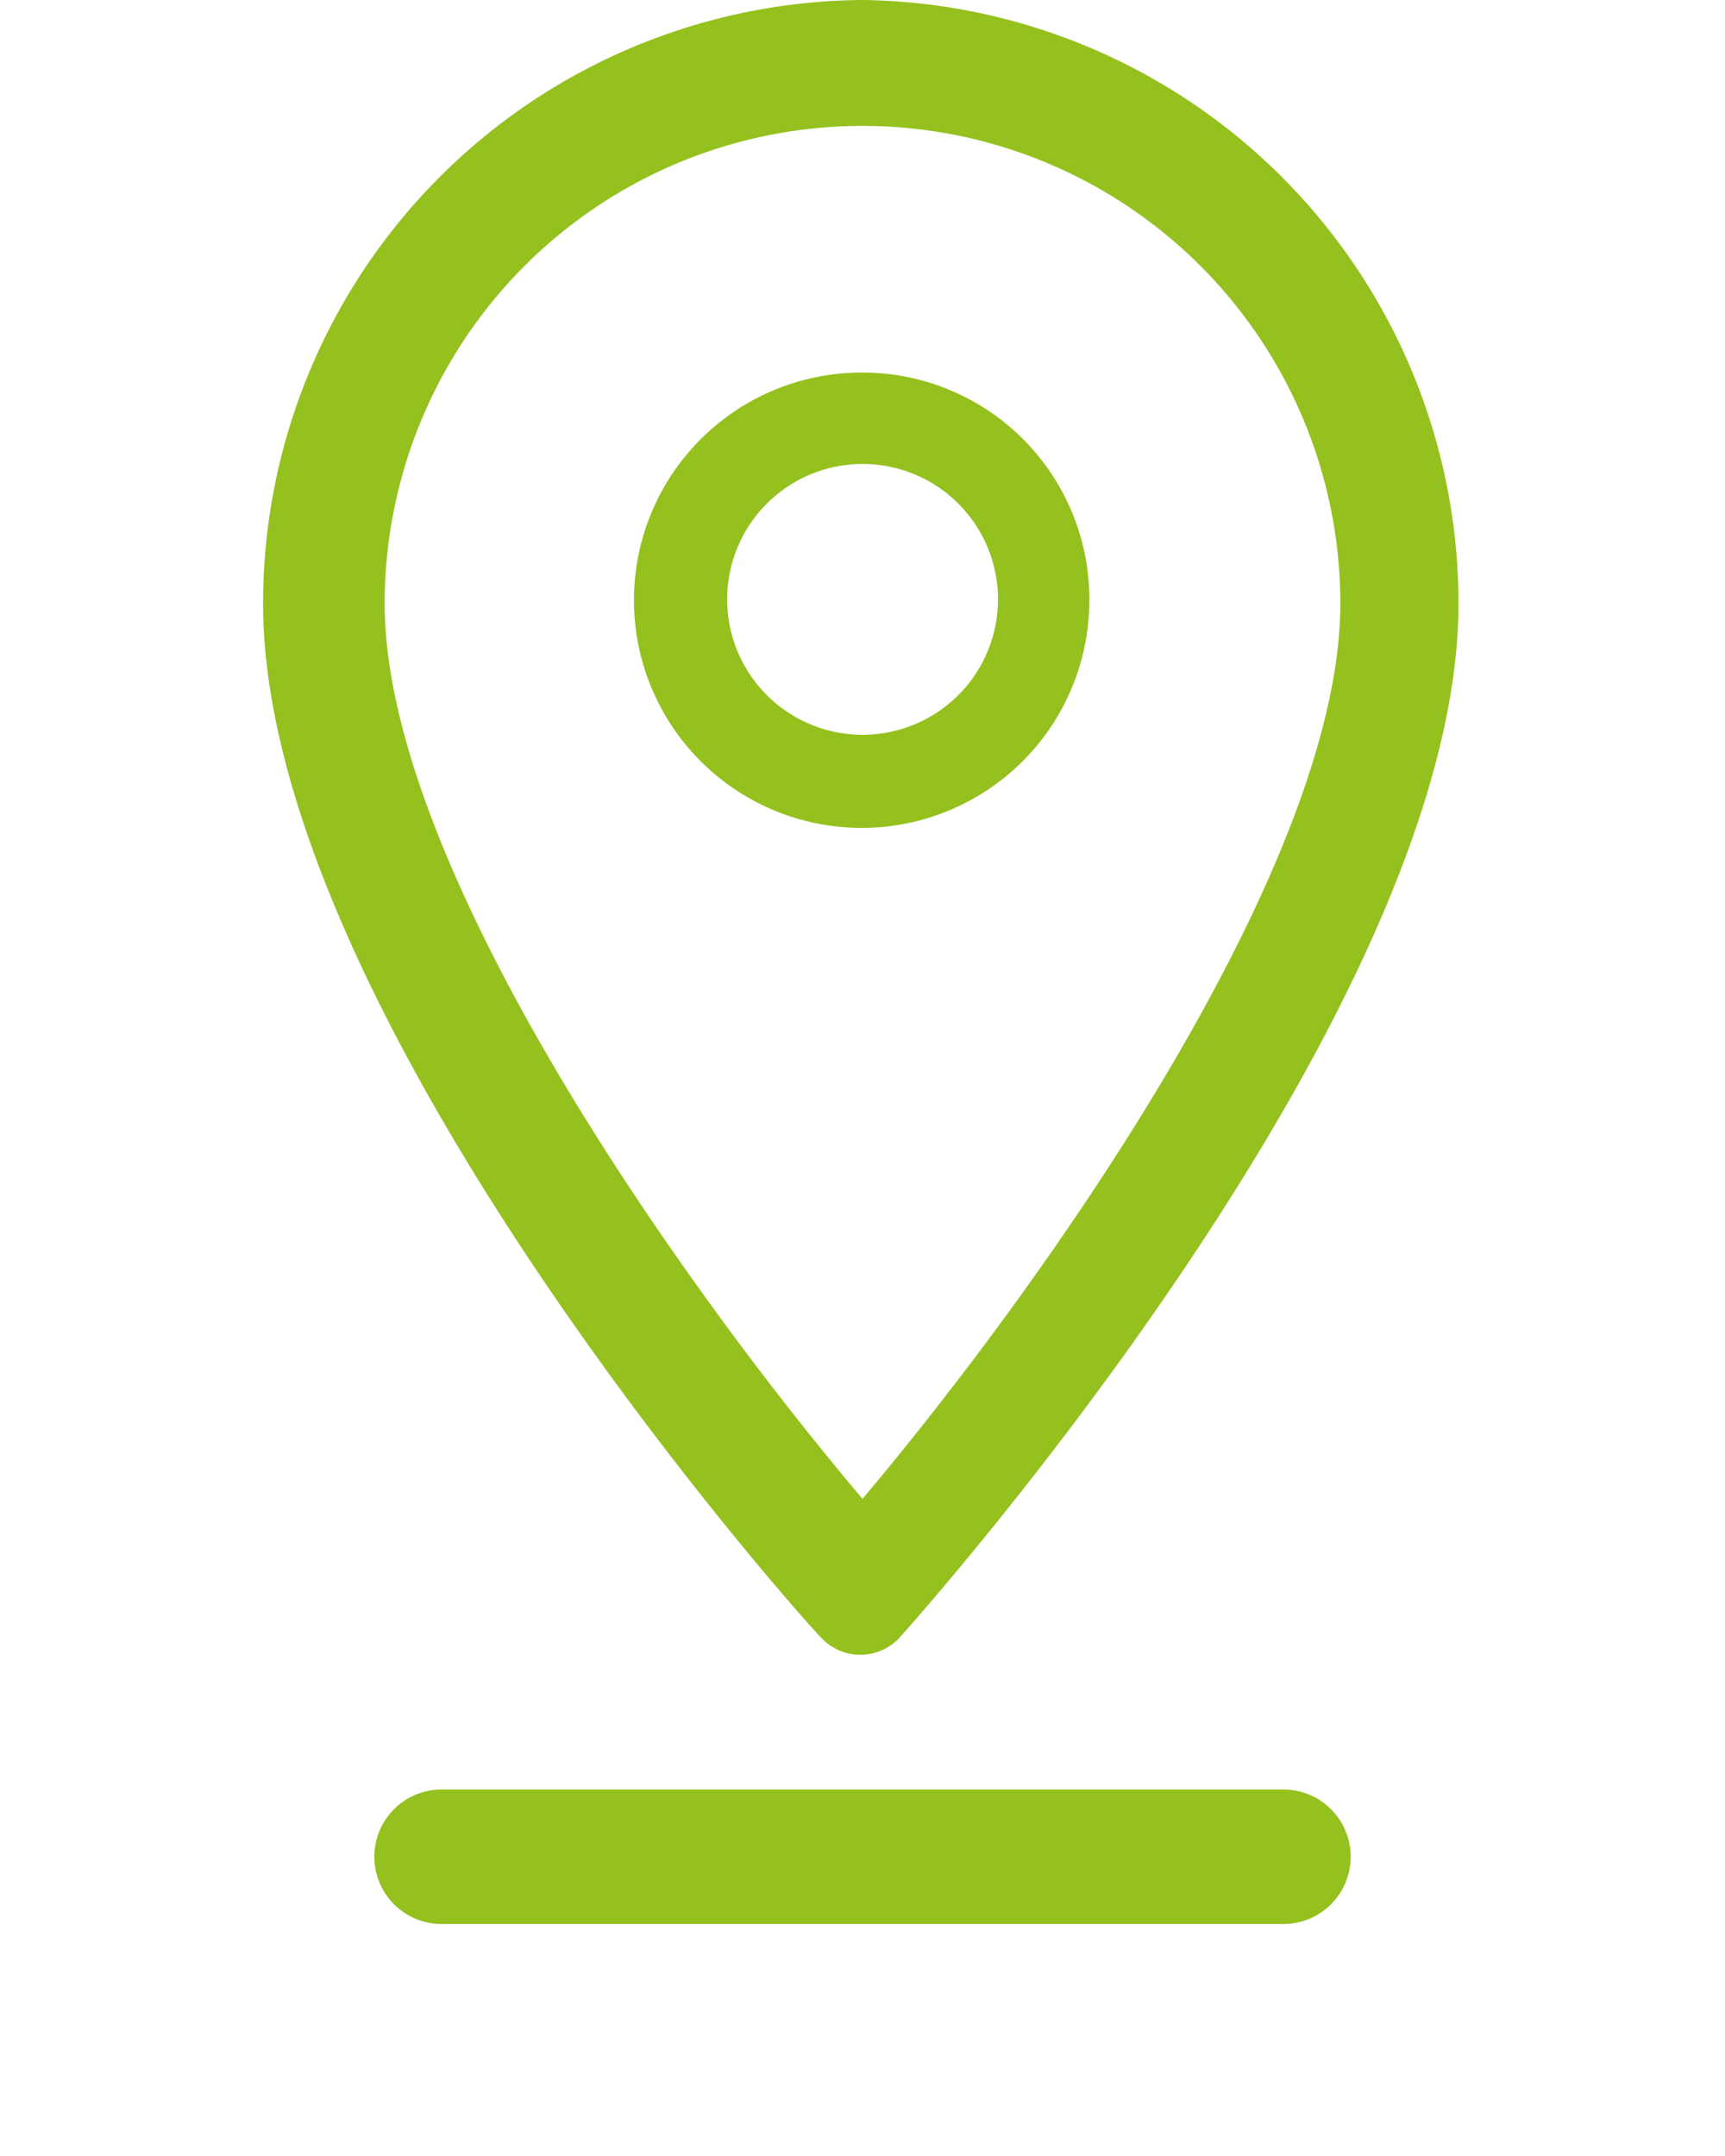
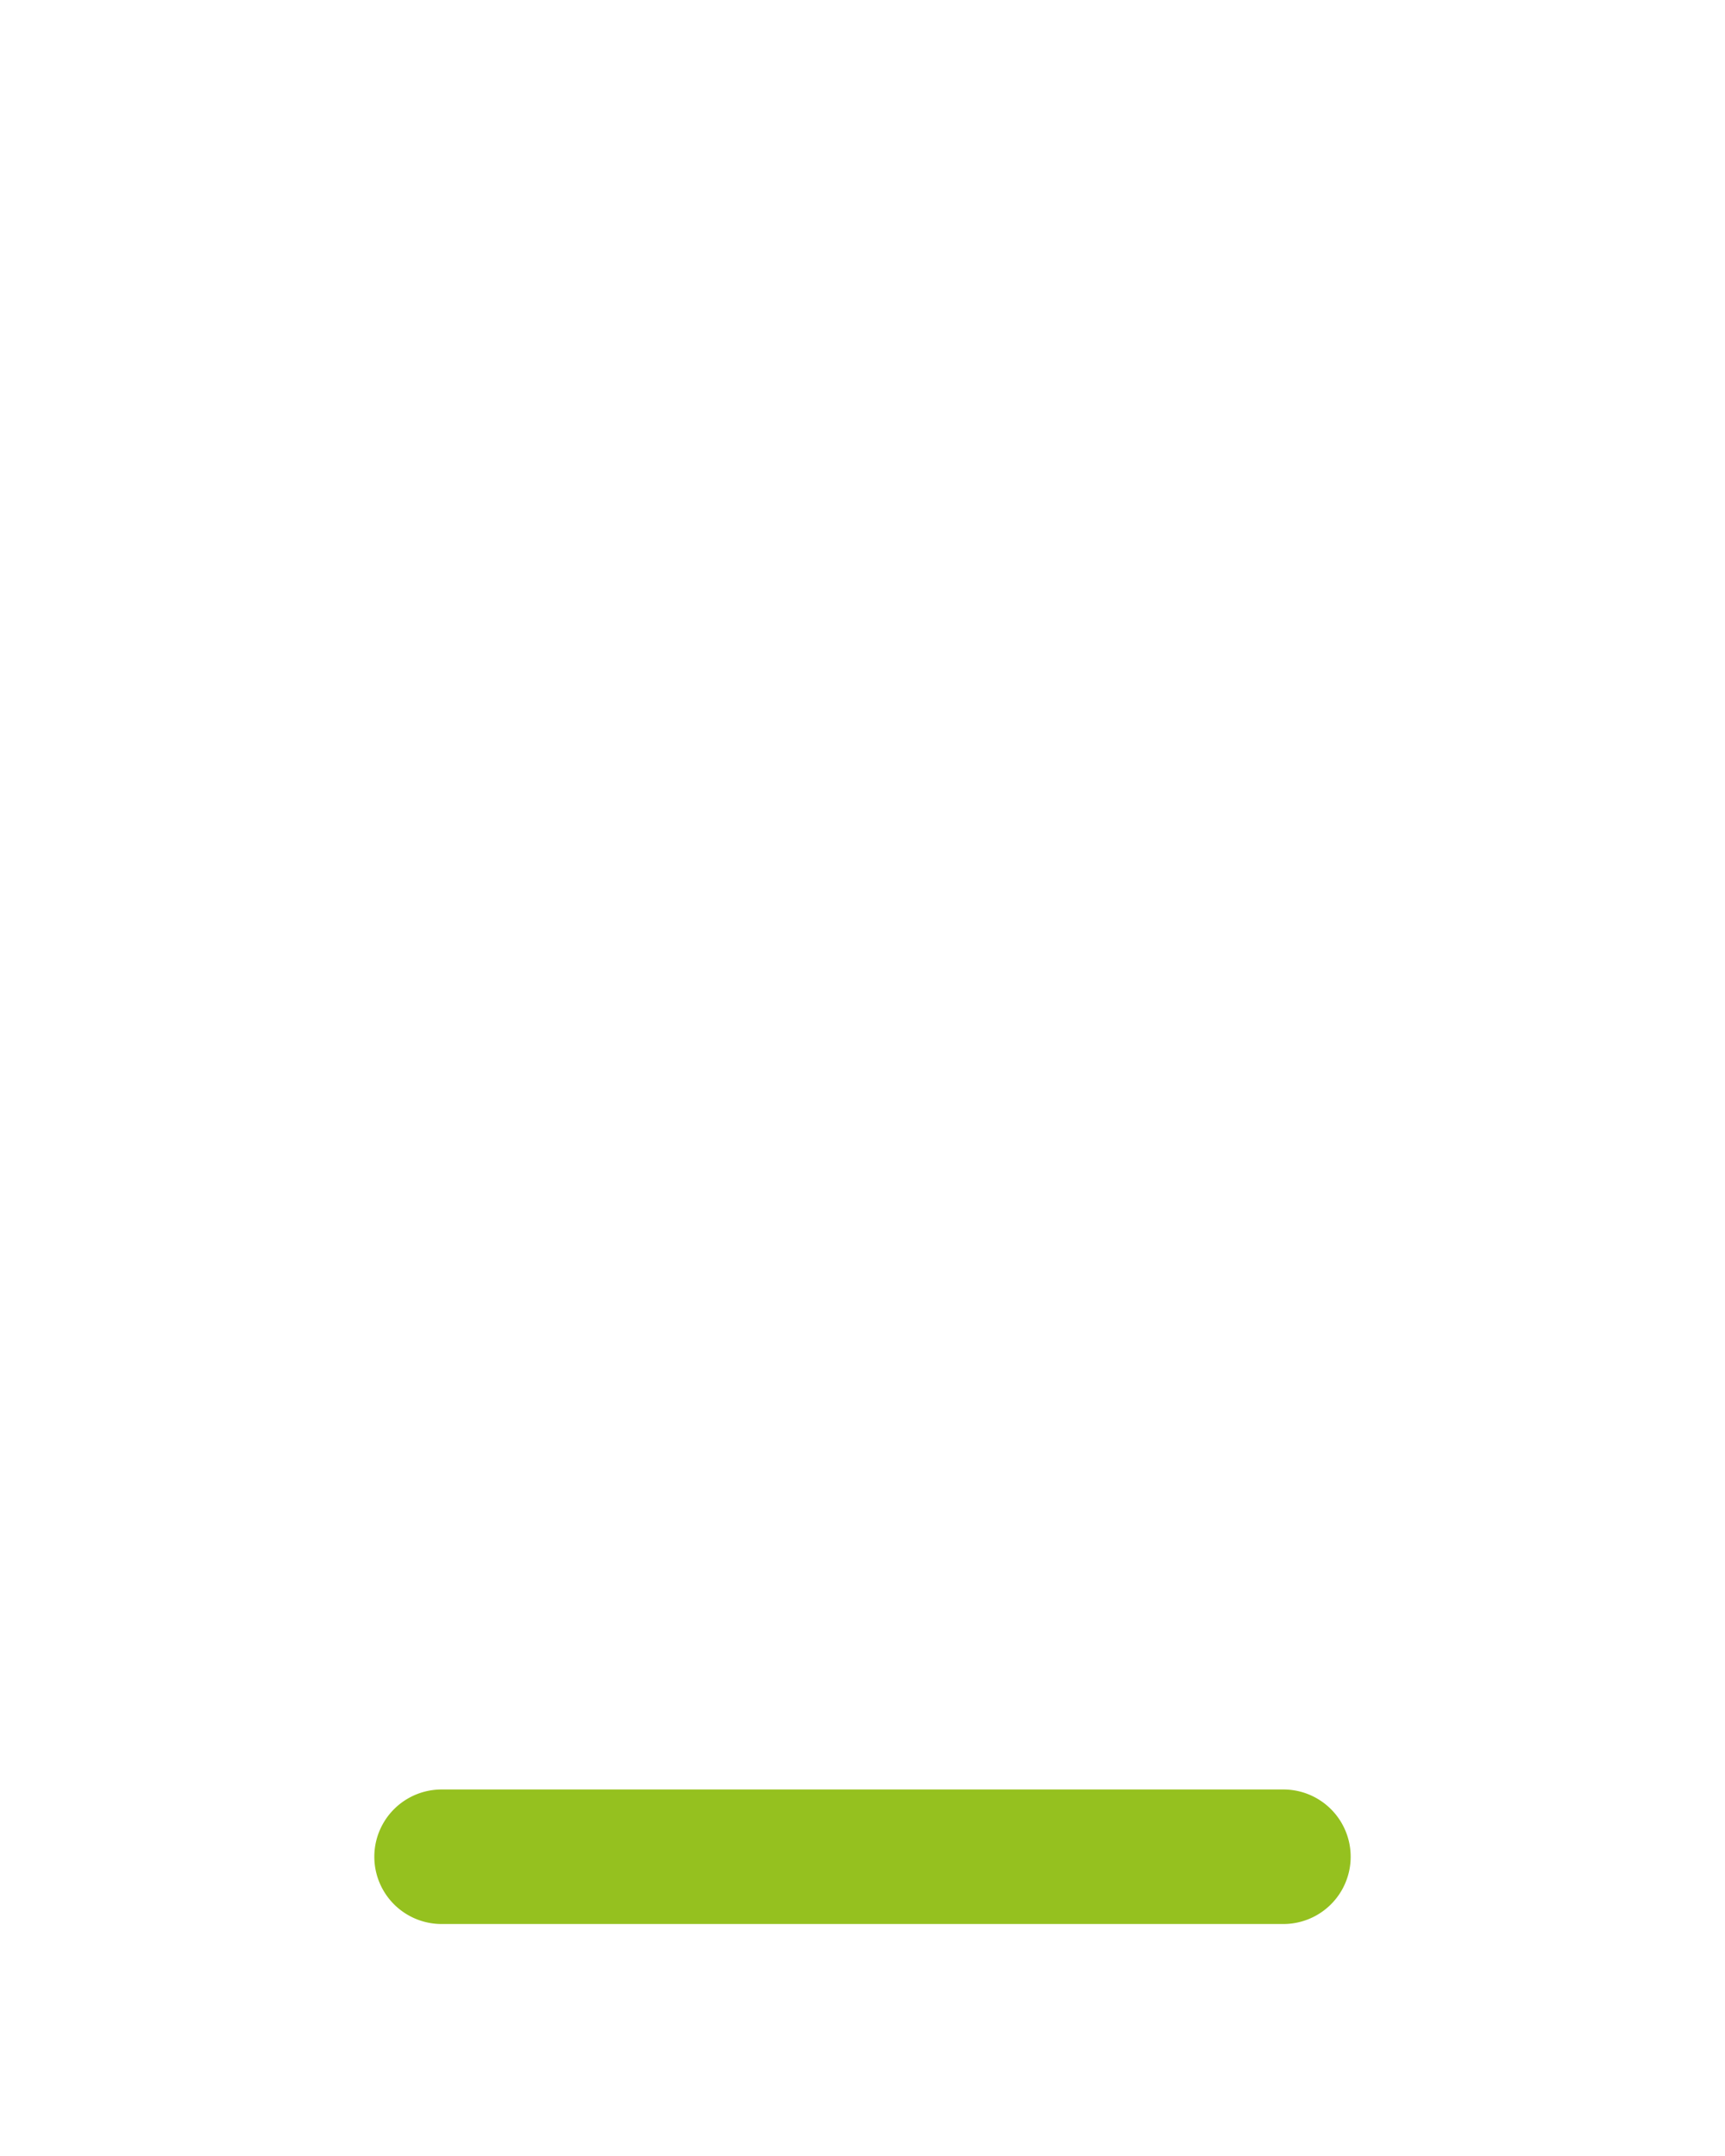
<svg xmlns="http://www.w3.org/2000/svg" id="Ebene_1" data-name="Ebene 1" viewBox="0 0 20 25">
  <defs>
    <style>
      .cls-1 {
        fill: none;
      }

      .cls-2 {
        clip-path: url(#clip-path);
      }

      .cls-3 {
        fill: #95c11f;
      }
    </style>
    <clipPath id="clip-path">
-       <rect class="cls-1" x="3" width="14" height="19.2" />
-     </clipPath>
+       </clipPath>
  </defs>
  <g>
    <g id="Gruppe_29" data-name="Gruppe 29">
      <g class="cls-2">
        <g id="Gruppe_28" data-name="Gruppe 28">
          <path id="Pfad_45" data-name="Pfad 45" class="cls-3" d="M10,0A7,7,0,0,0,3.05,7c0,4.76,6.22,11.74,6.48,12a.62.62,0,0,0,.89,0l0,0c.27-.3,6.49-7.28,6.49-12A7,7,0,0,0,10,0Zm0,17.38C7.81,14.79,4.46,10,4.46,7A5.54,5.54,0,0,1,15.54,7C15.54,10,12.19,14.78,10,17.38Z" />
        </g>
      </g>
    </g>
-     <path id="Pfad_46" data-name="Pfad 46" class="cls-3" d="M10,4.32A2.64,2.64,0,1,0,12.63,7,2.63,2.63,0,0,0,10,4.32Zm0,4.2A1.57,1.57,0,1,1,11.57,7,1.57,1.57,0,0,1,10,8.52Z" />
    <path id="Pfad_47" data-name="Pfad 47" class="cls-3" d="M5.12,22.31h9.76a.78.78,0,0,0,0-1.56H5.12a.78.78,0,1,0,0,1.56Z" />
  </g>
</svg>